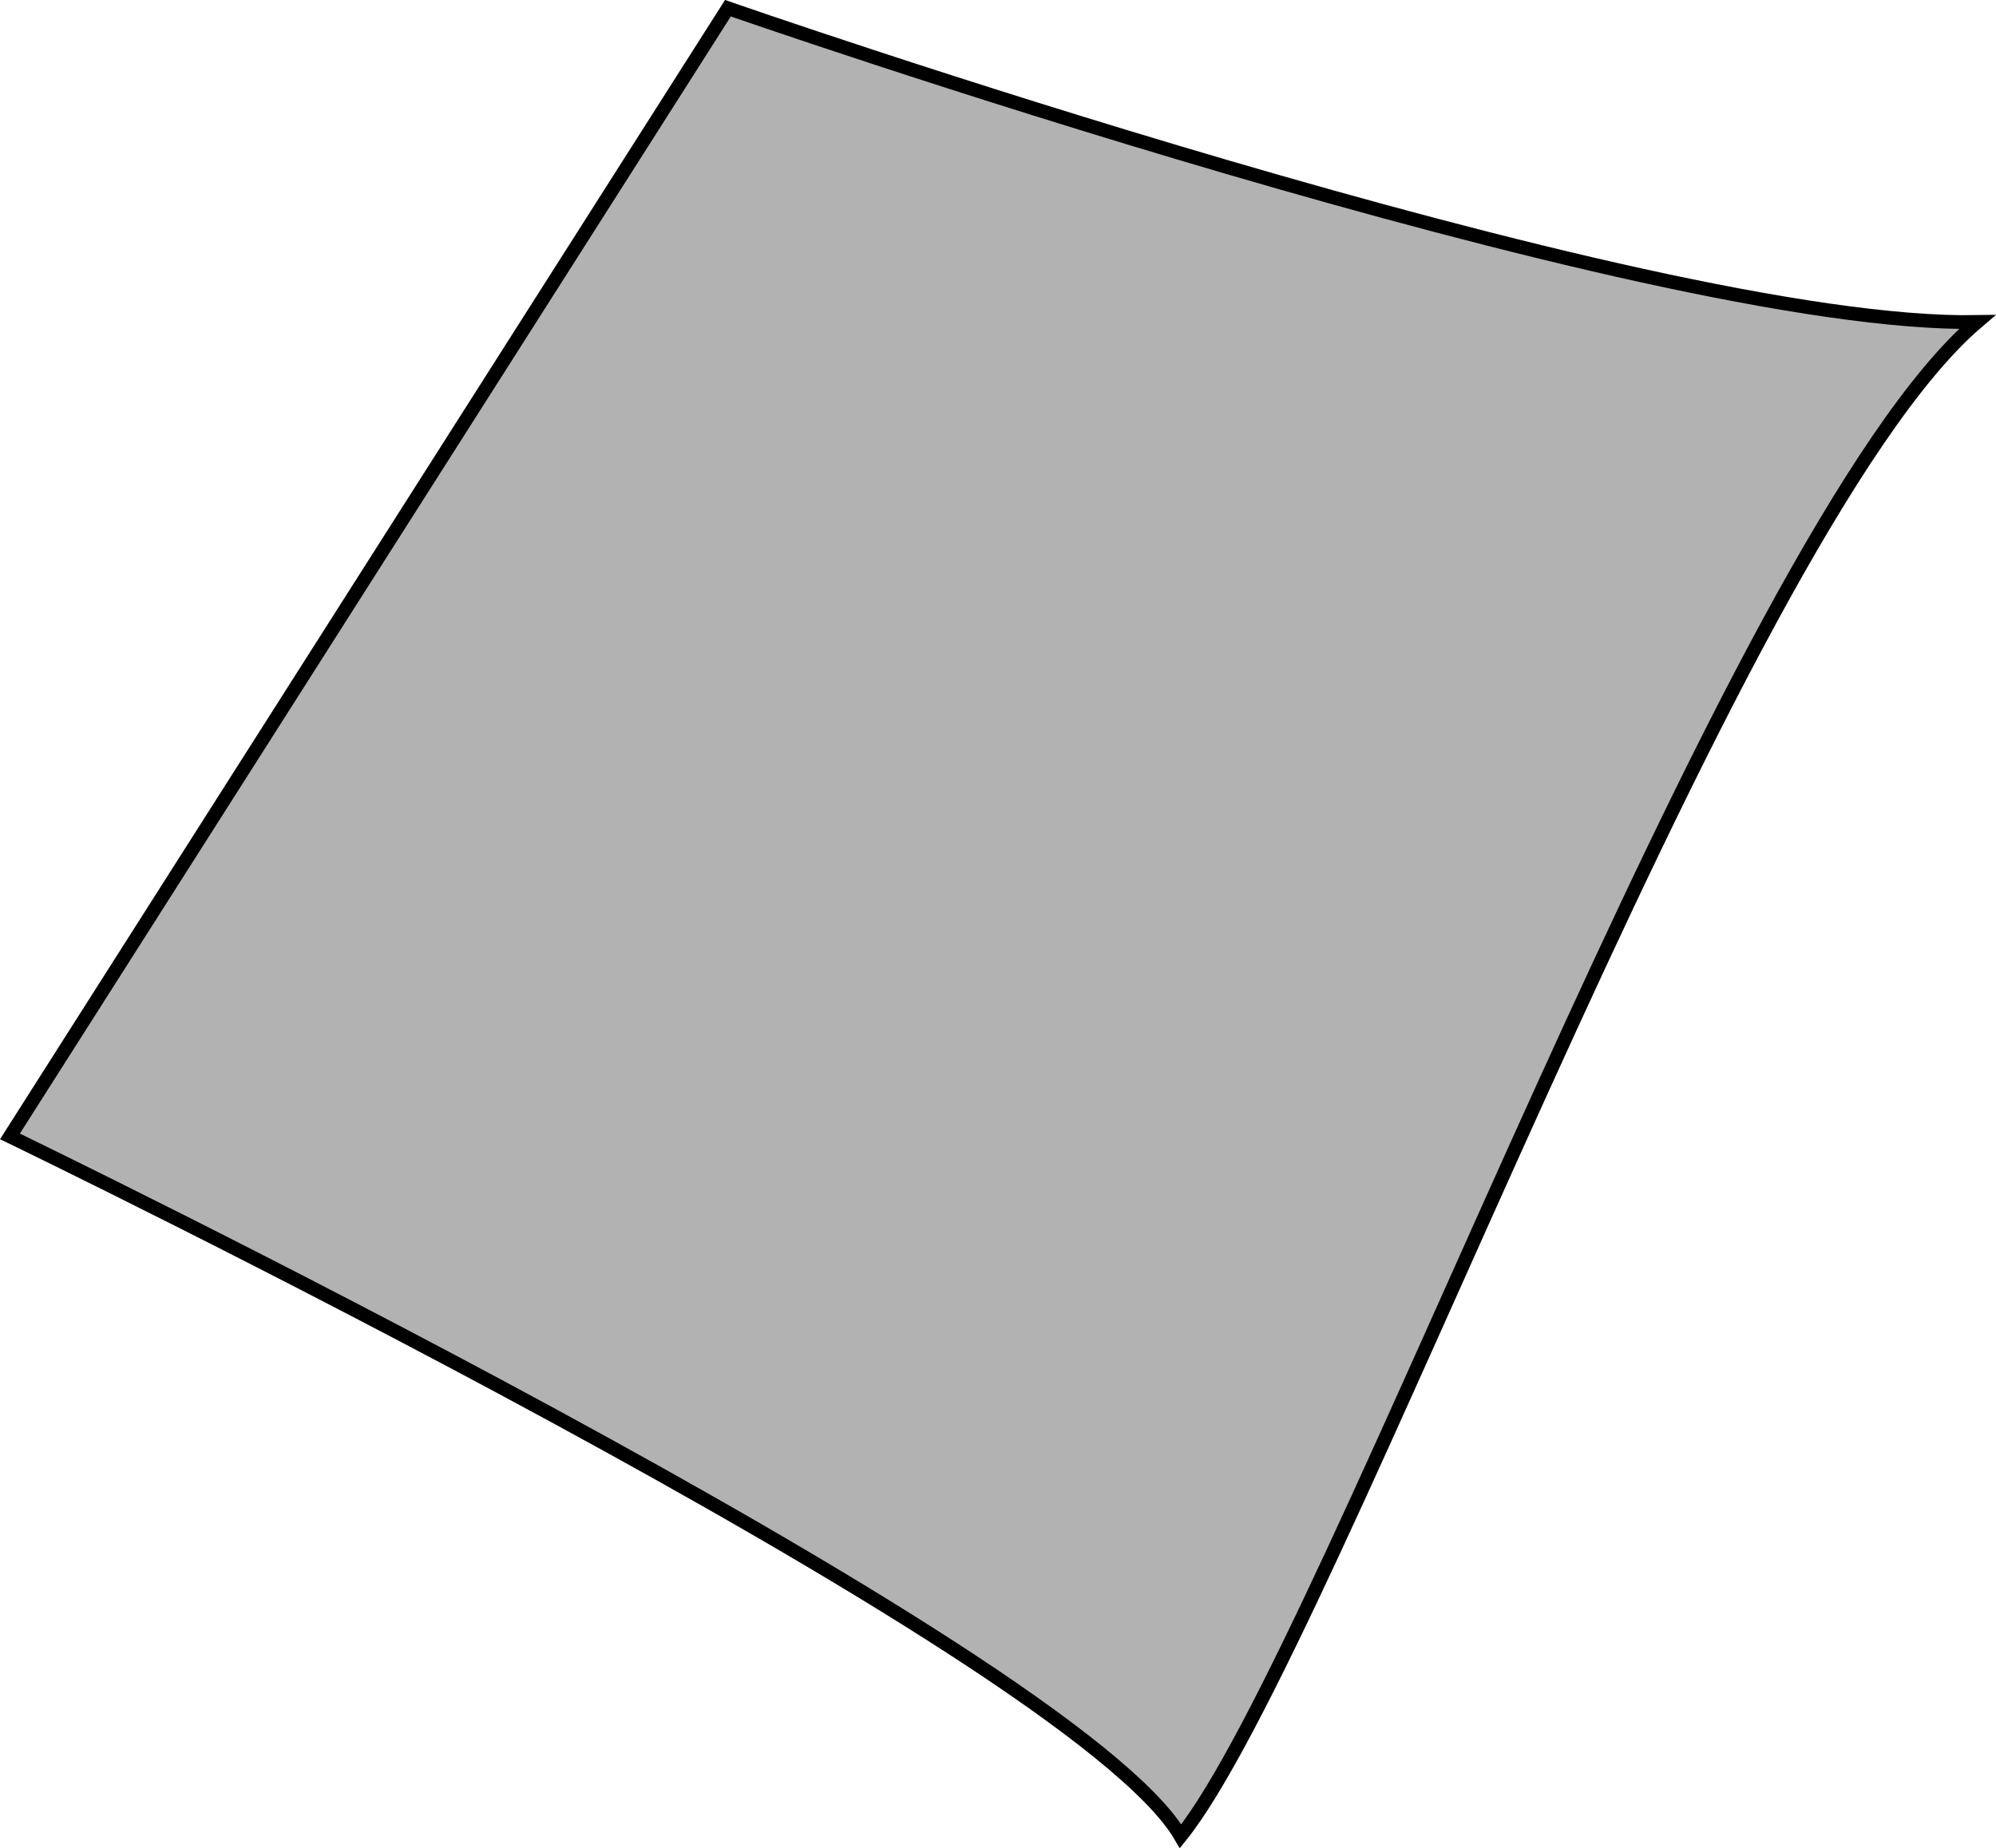
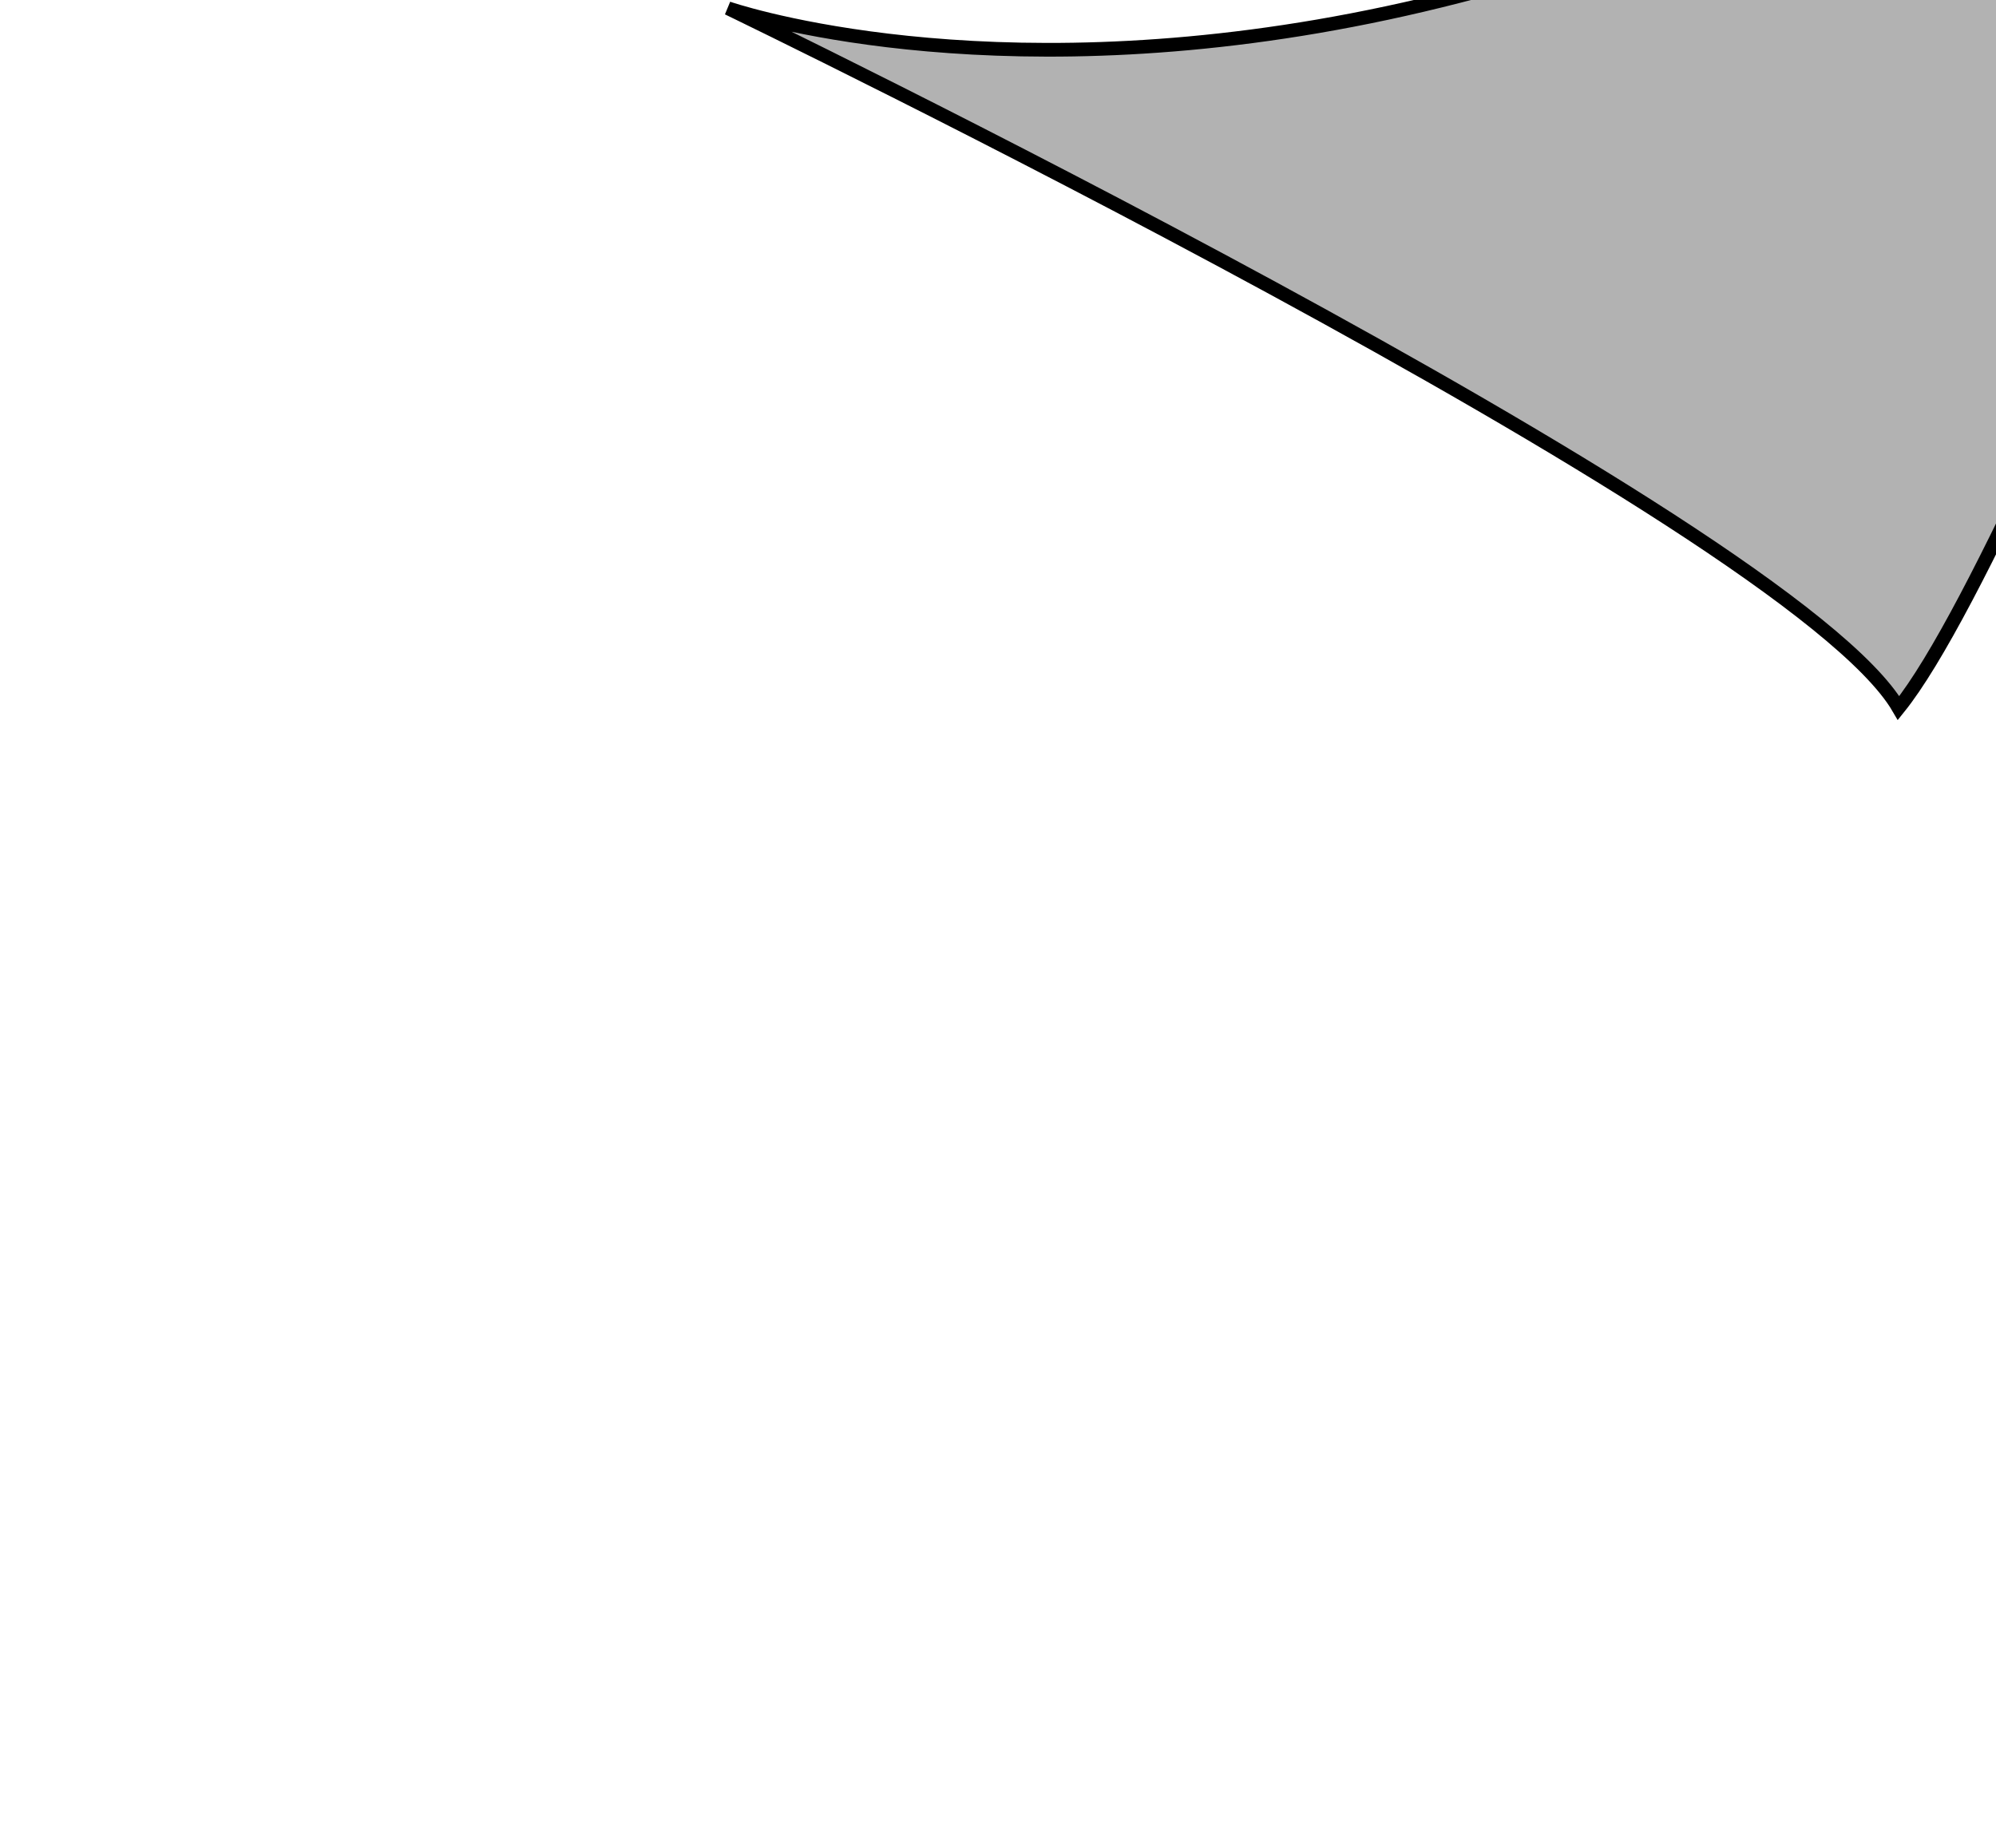
<svg xmlns="http://www.w3.org/2000/svg" version="1.1" id="light_grey" x="0px" y="0px" viewBox="0 0 20.675 19.148" style="enable-background:new 0 0 20.675 19.148;" xml:space="preserve">
  <g>
-     <path style="fill:#B2B2B2;stroke:#000000;stroke-width:0.142;stroke-miterlimit:3.864;" d="M7.54,0.085L0.103,11.773   c0,0,11,5.312,12.126,7.25c1.562-1.938,5.687-13.5,8.25-15.687C17.041,3.398,7.54,0.085,7.54,0.085L7.54,0.085z" />
+     <path style="fill:#B2B2B2;stroke:#000000;stroke-width:0.142;stroke-miterlimit:3.864;" d="M7.54,0.085c0,0,11,5.312,12.126,7.25c1.562-1.938,5.687-13.5,8.25-15.687C17.041,3.398,7.54,0.085,7.54,0.085L7.54,0.085z" />
  </g>
</svg>